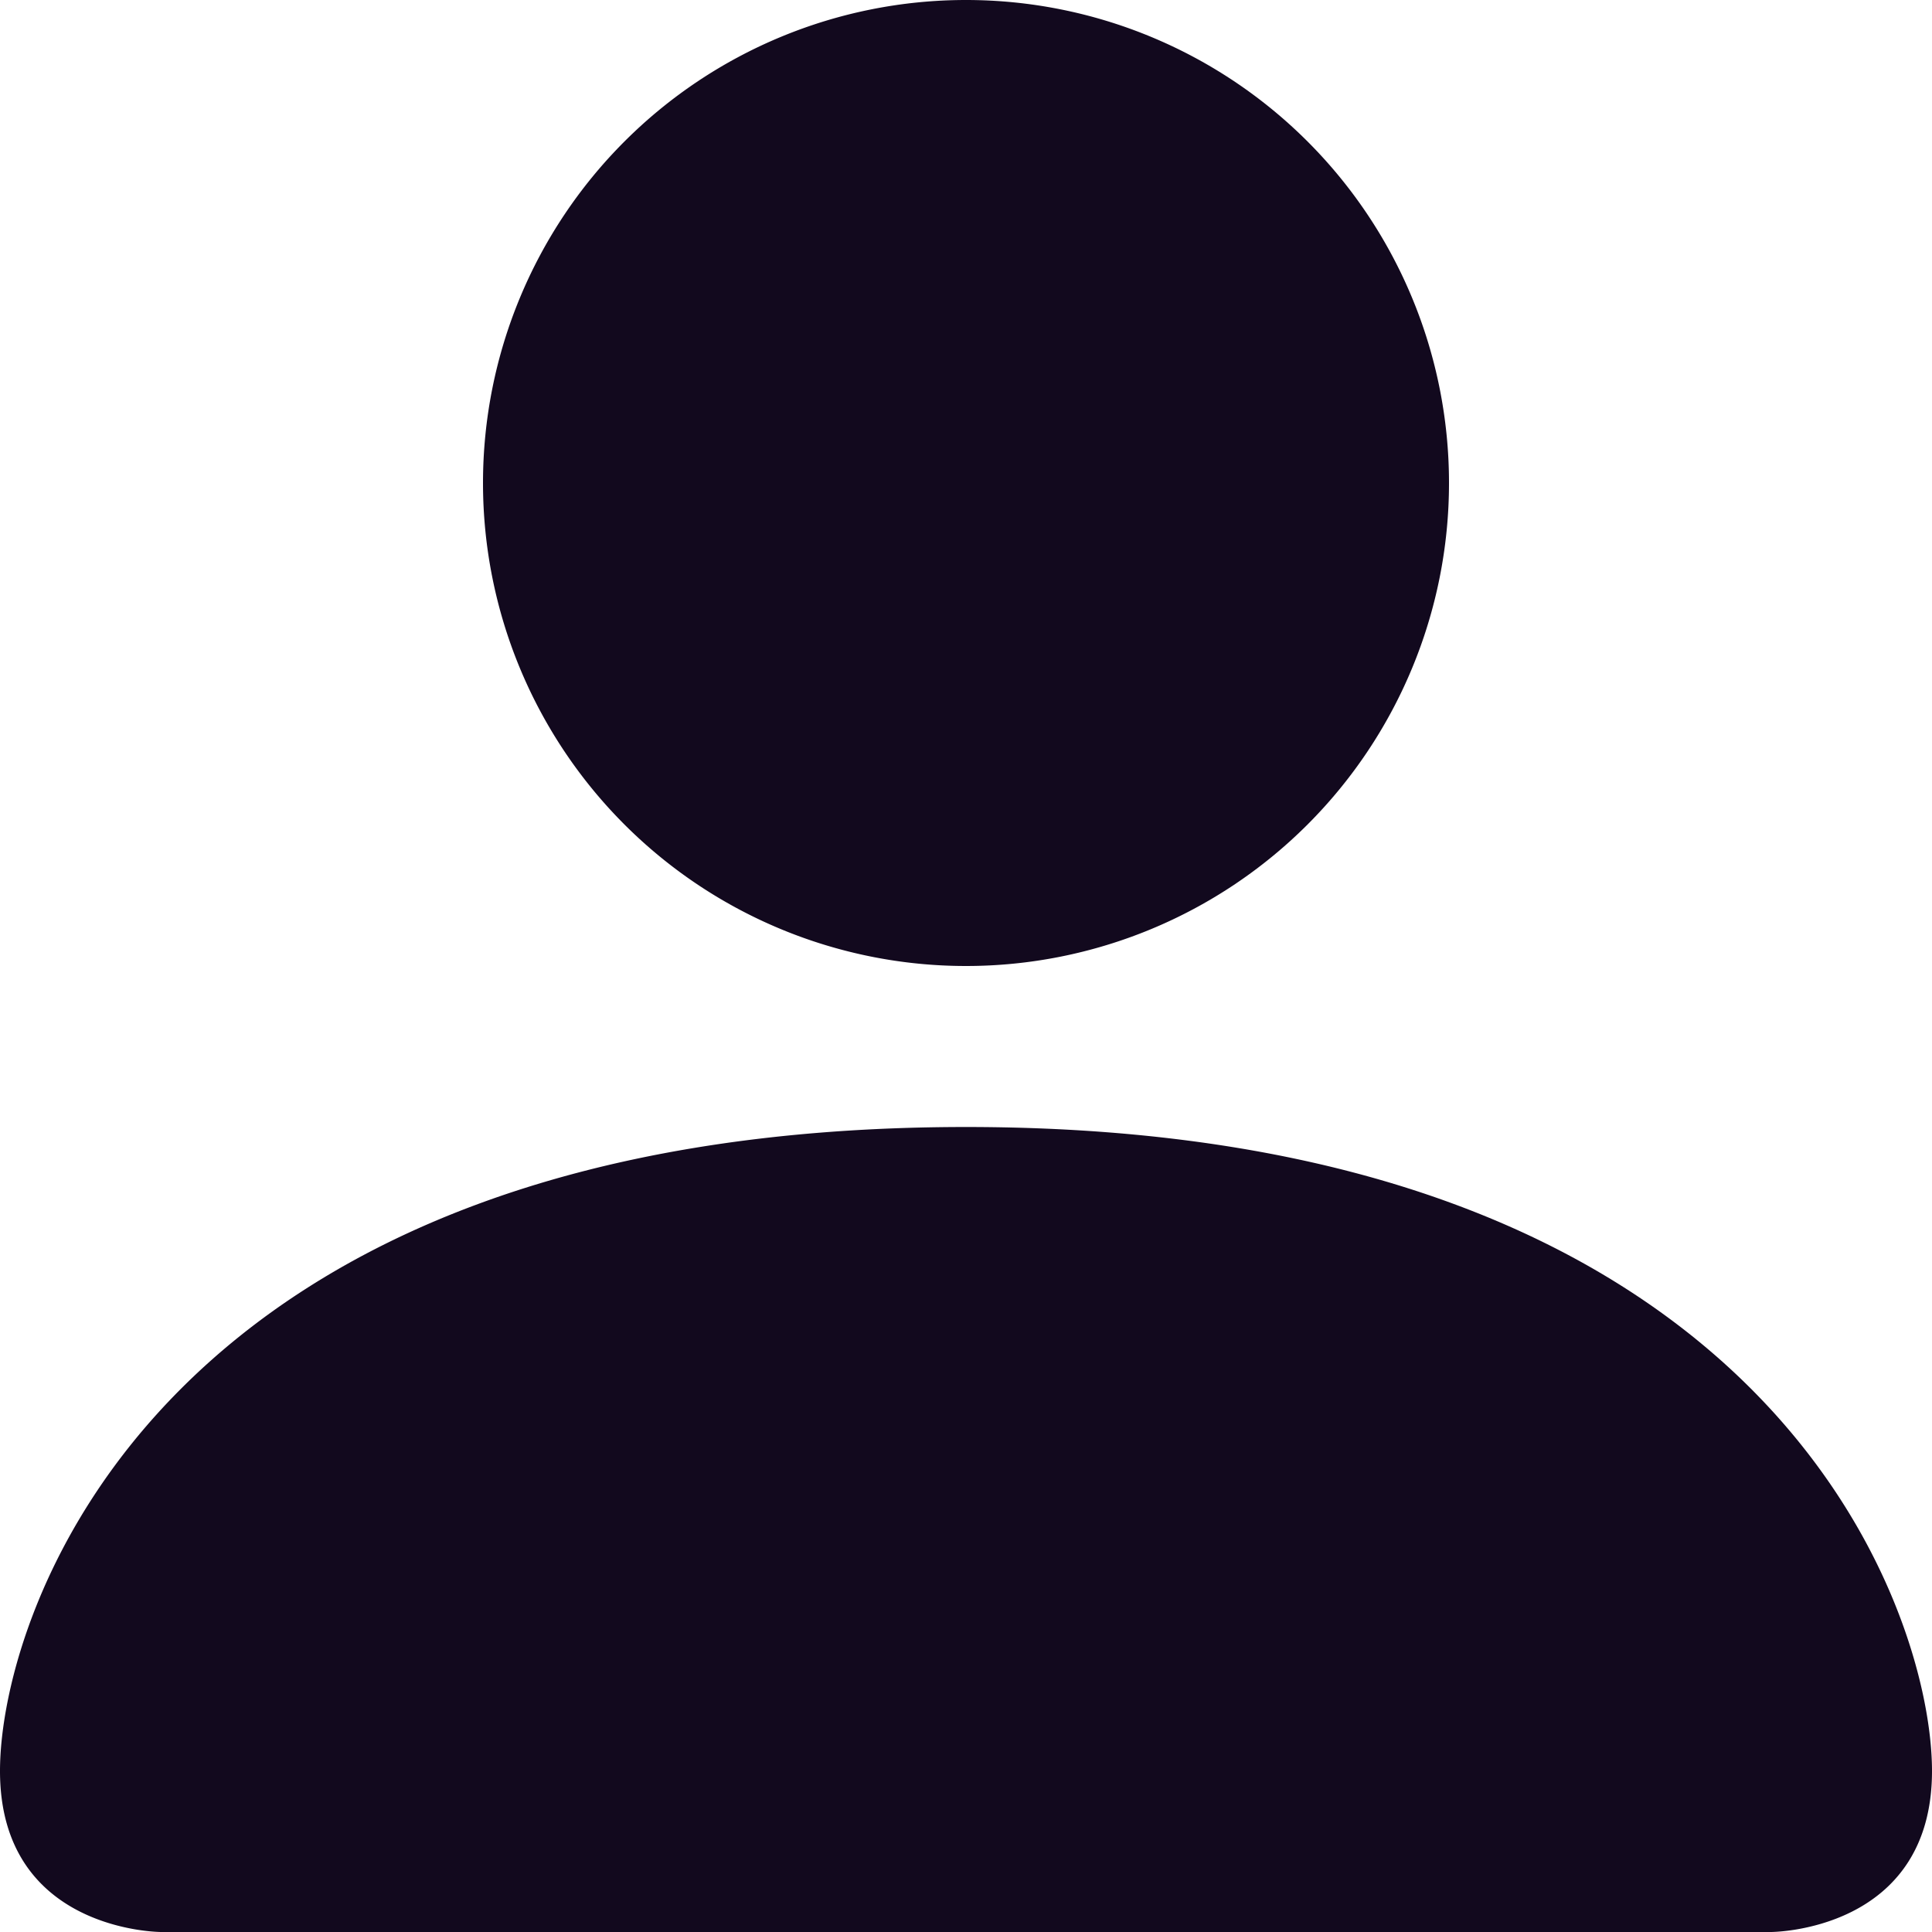
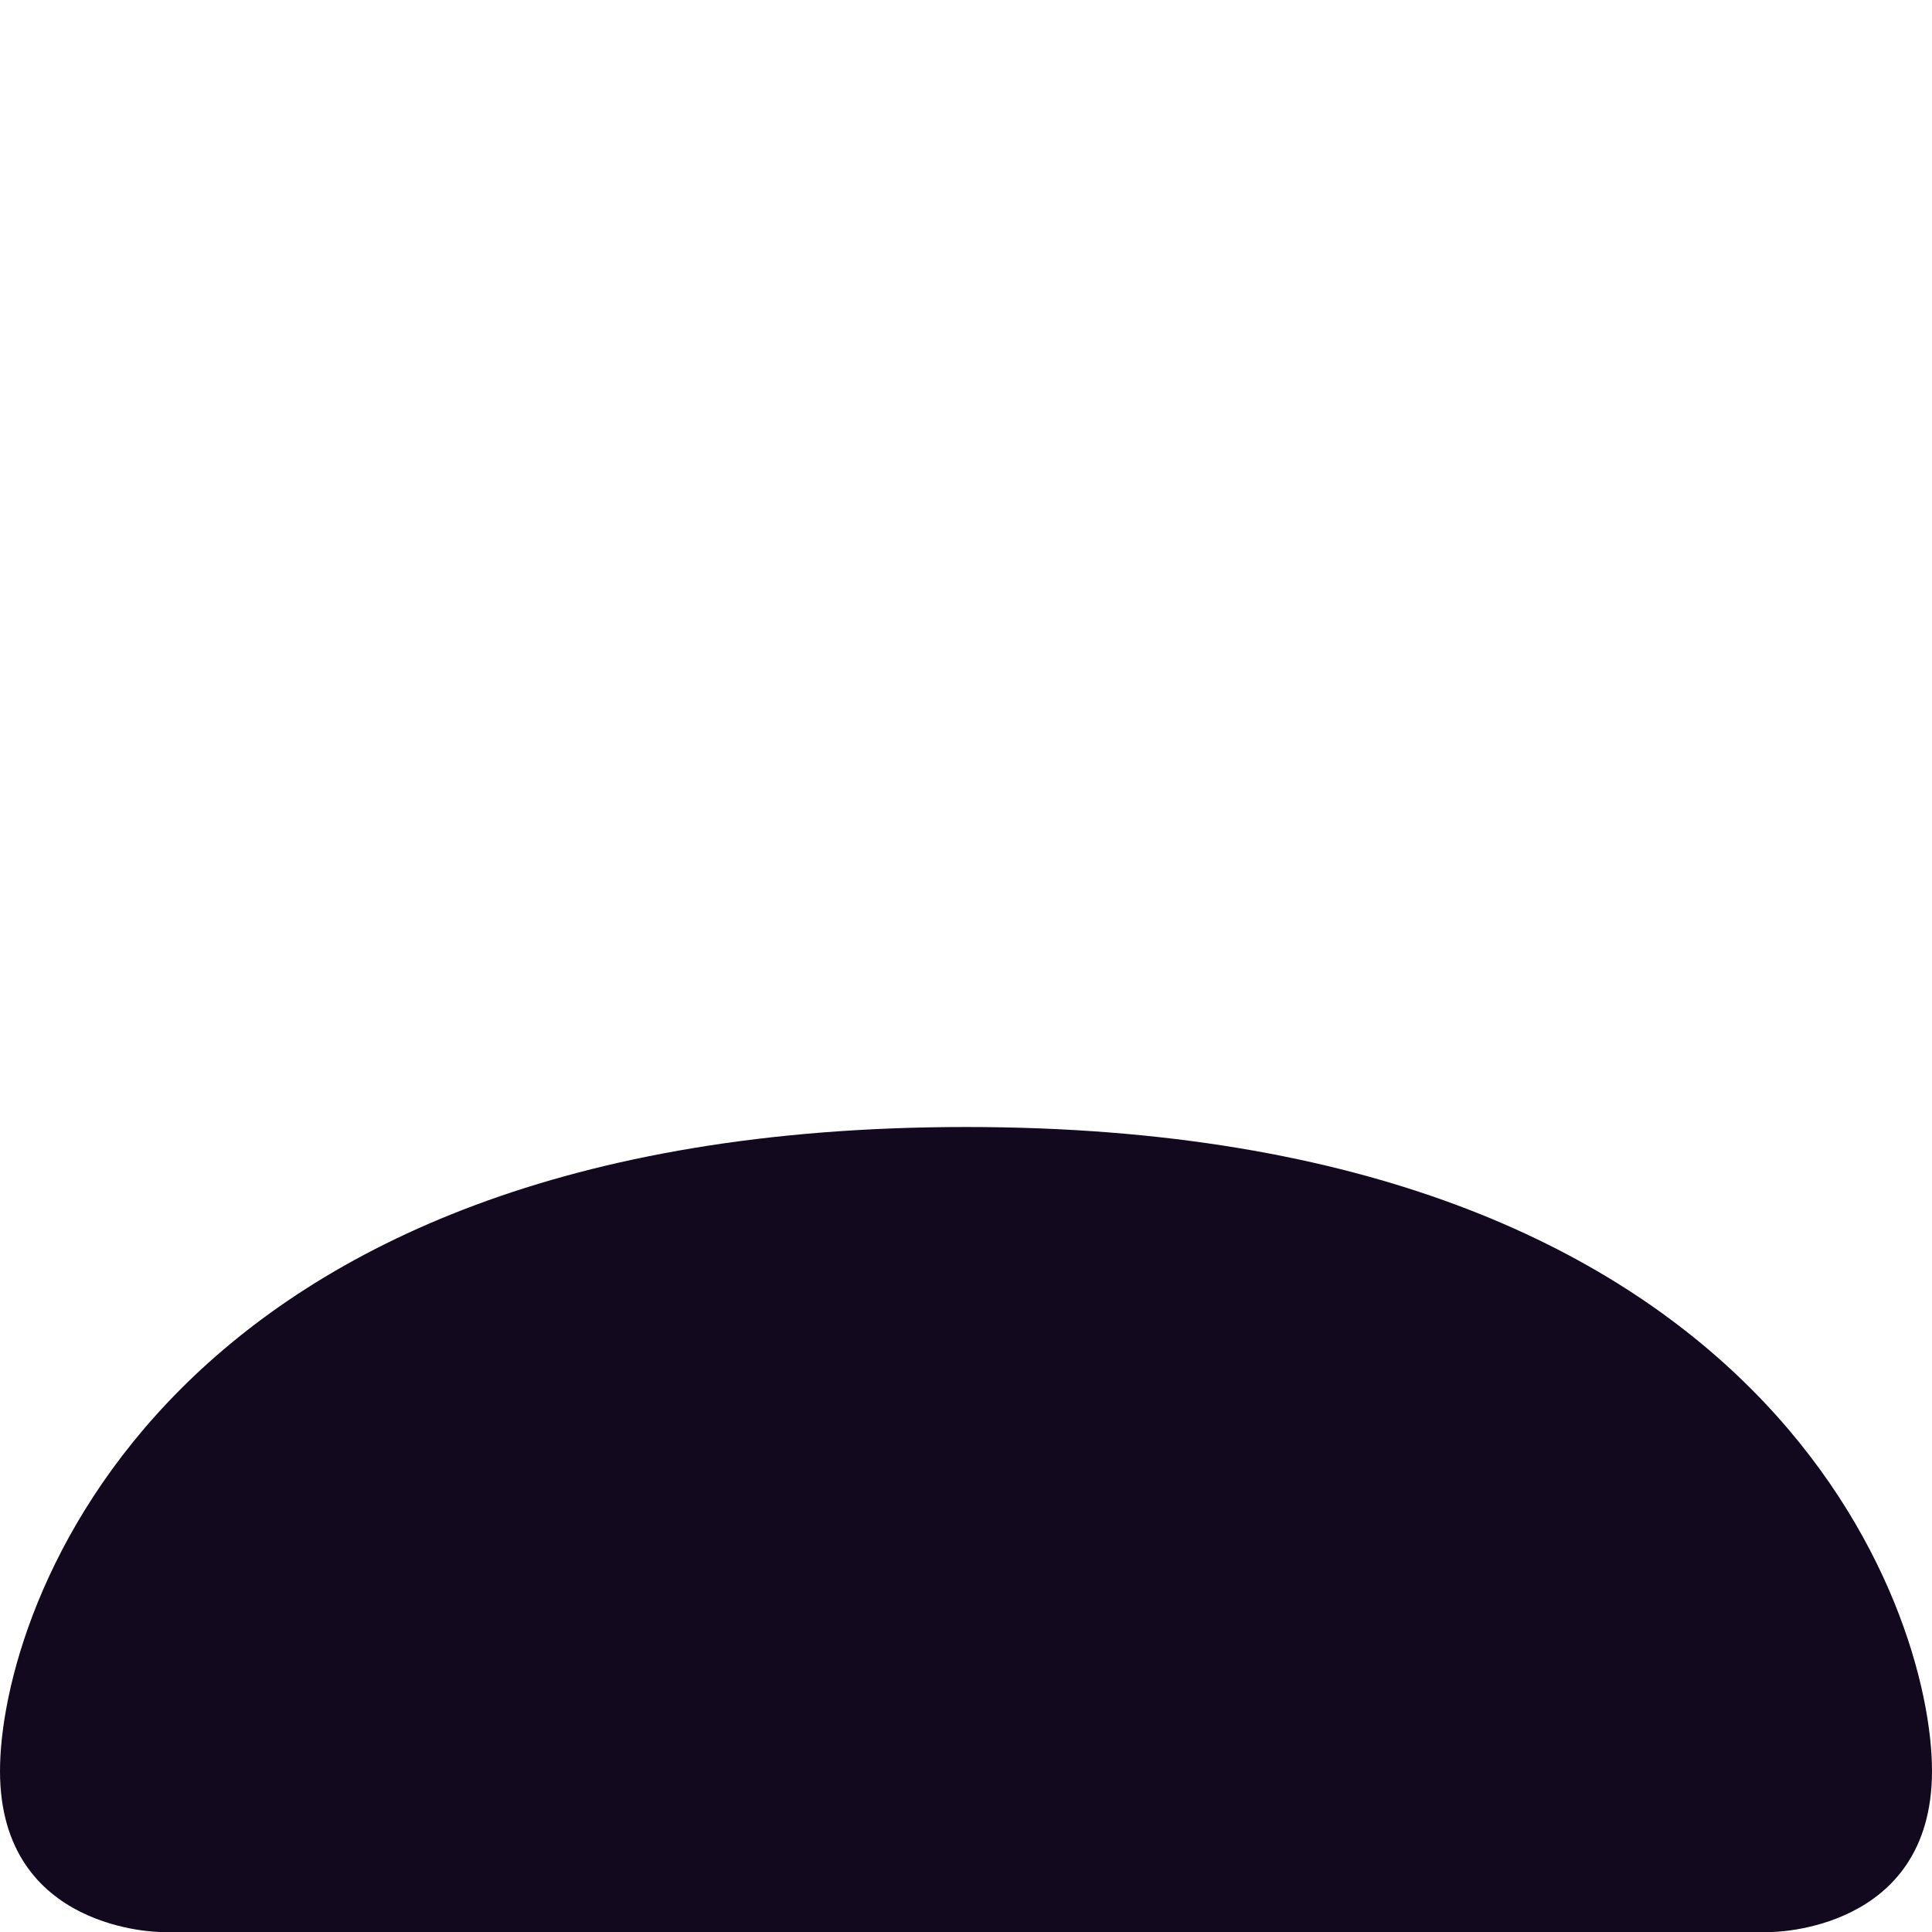
<svg xmlns="http://www.w3.org/2000/svg" width="18" height="18" fill="none" overflow="visible">
-   <path fill="#12091E" d="M1.5 18S0 18 0 16.5s1.5-6 9-6 9 4.5 9 6-1.5 1.5-1.5 1.5ZM9 9a4.5 4.5 0 1 0 0-9 4.5 4.5 0 0 0 0 9Z" />
+   <path fill="#12091E" d="M1.5 18S0 18 0 16.5s1.5-6 9-6 9 4.5 9 6-1.5 1.5-1.5 1.5ZM9 9Z" />
</svg>